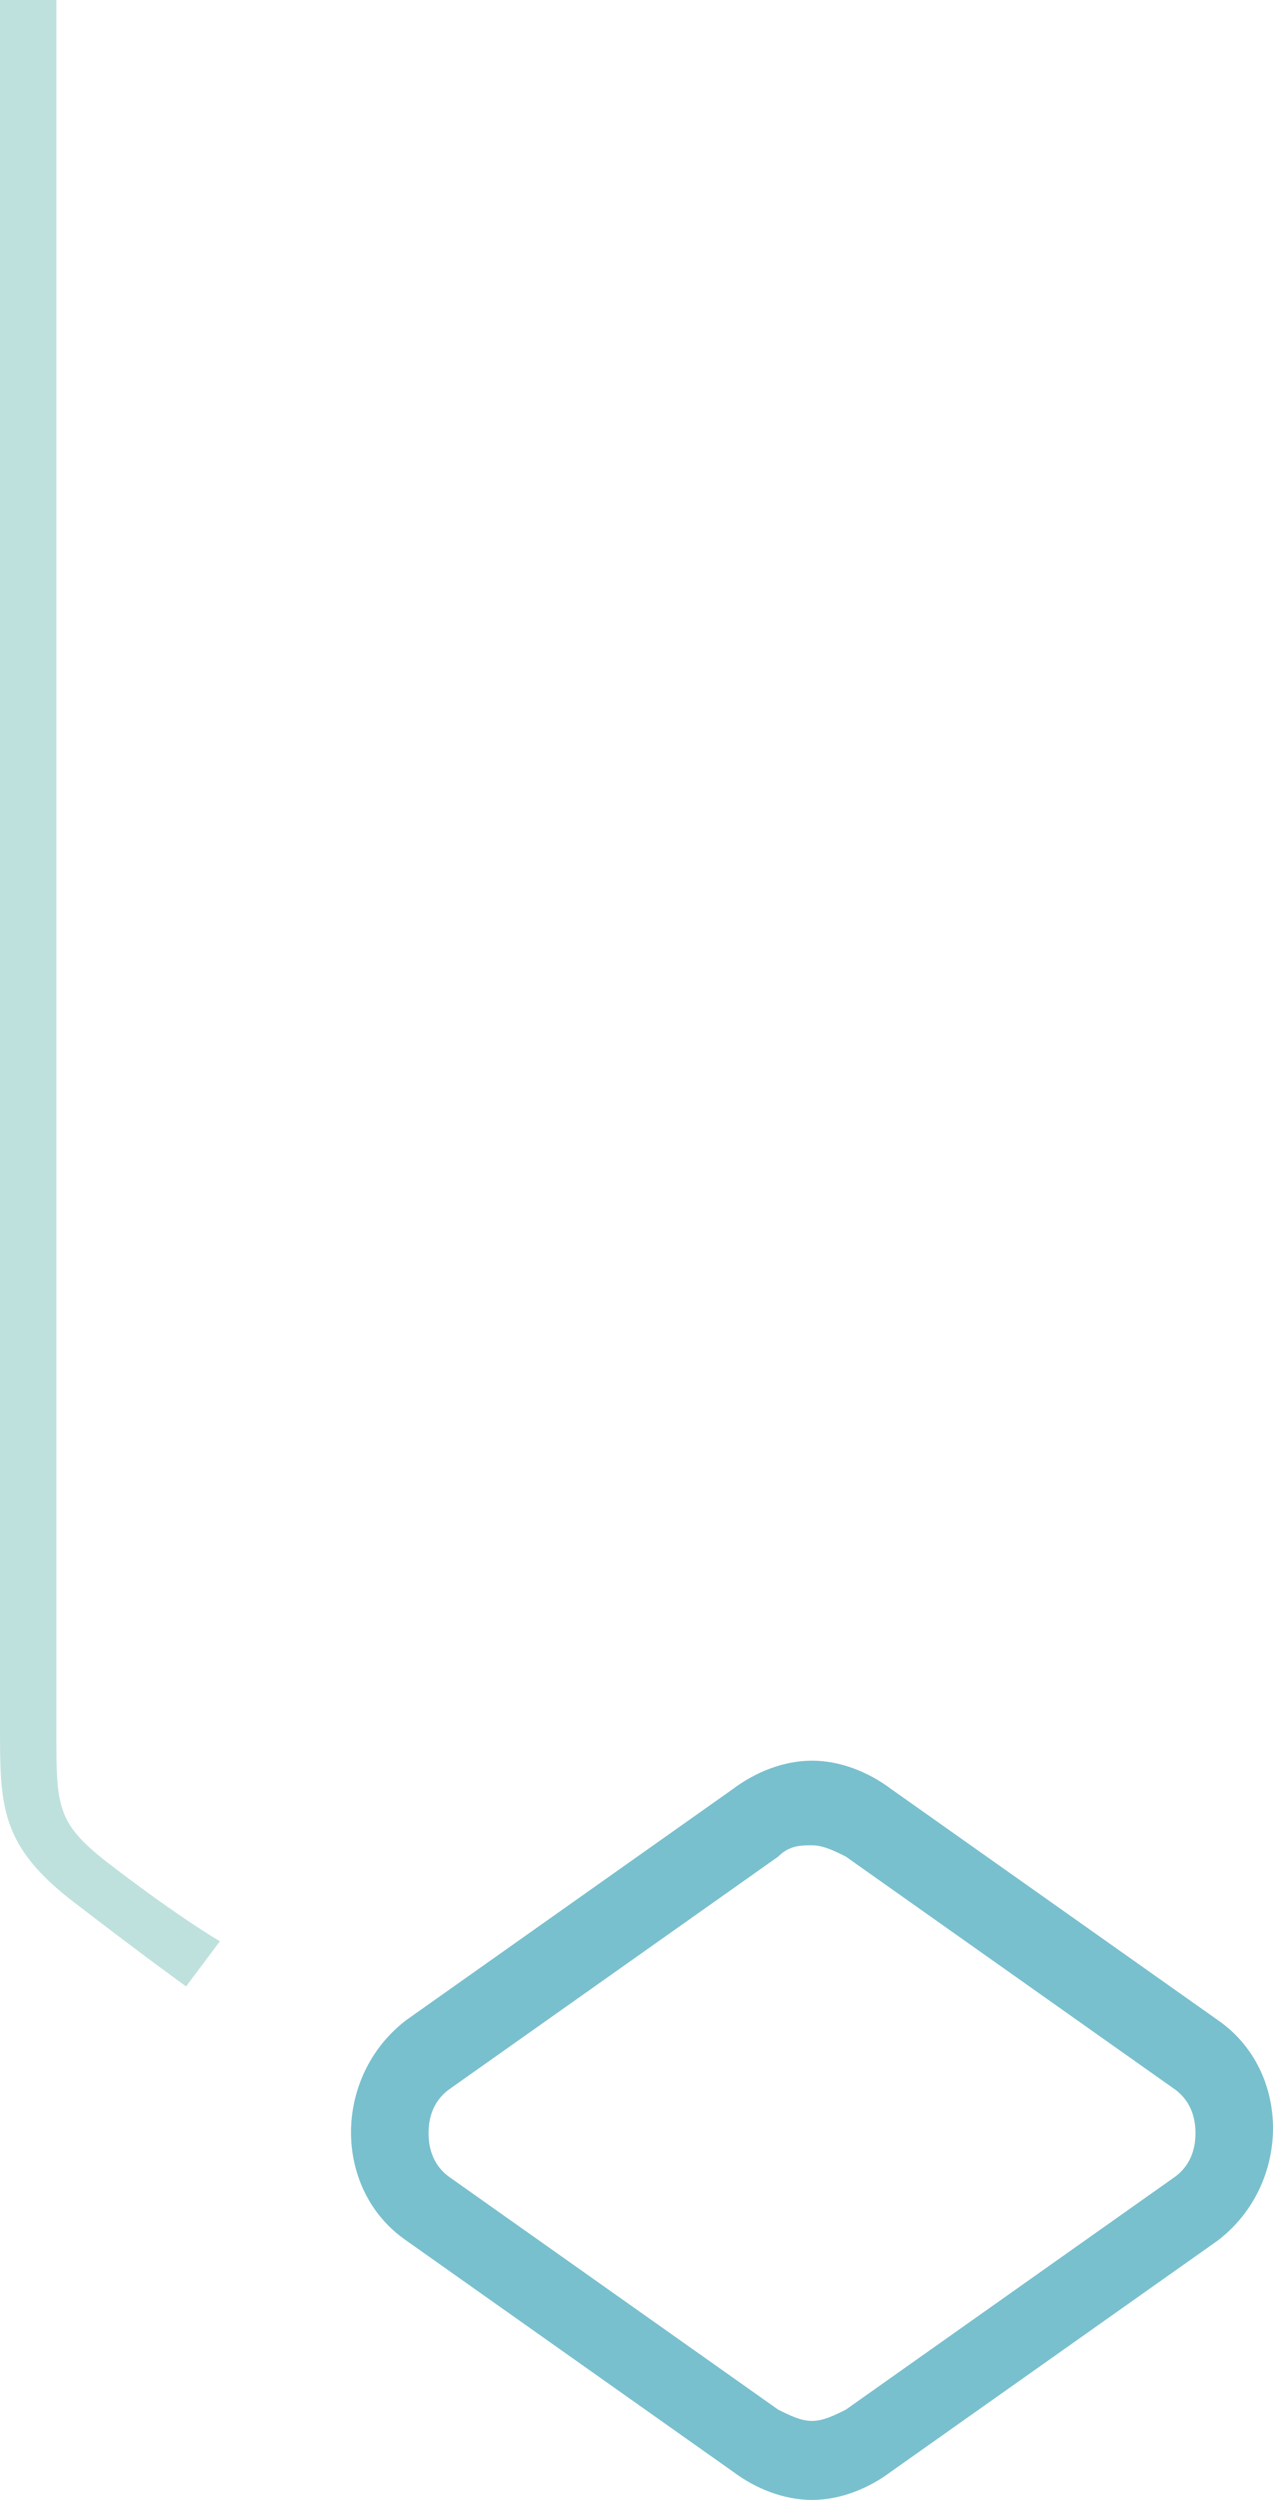
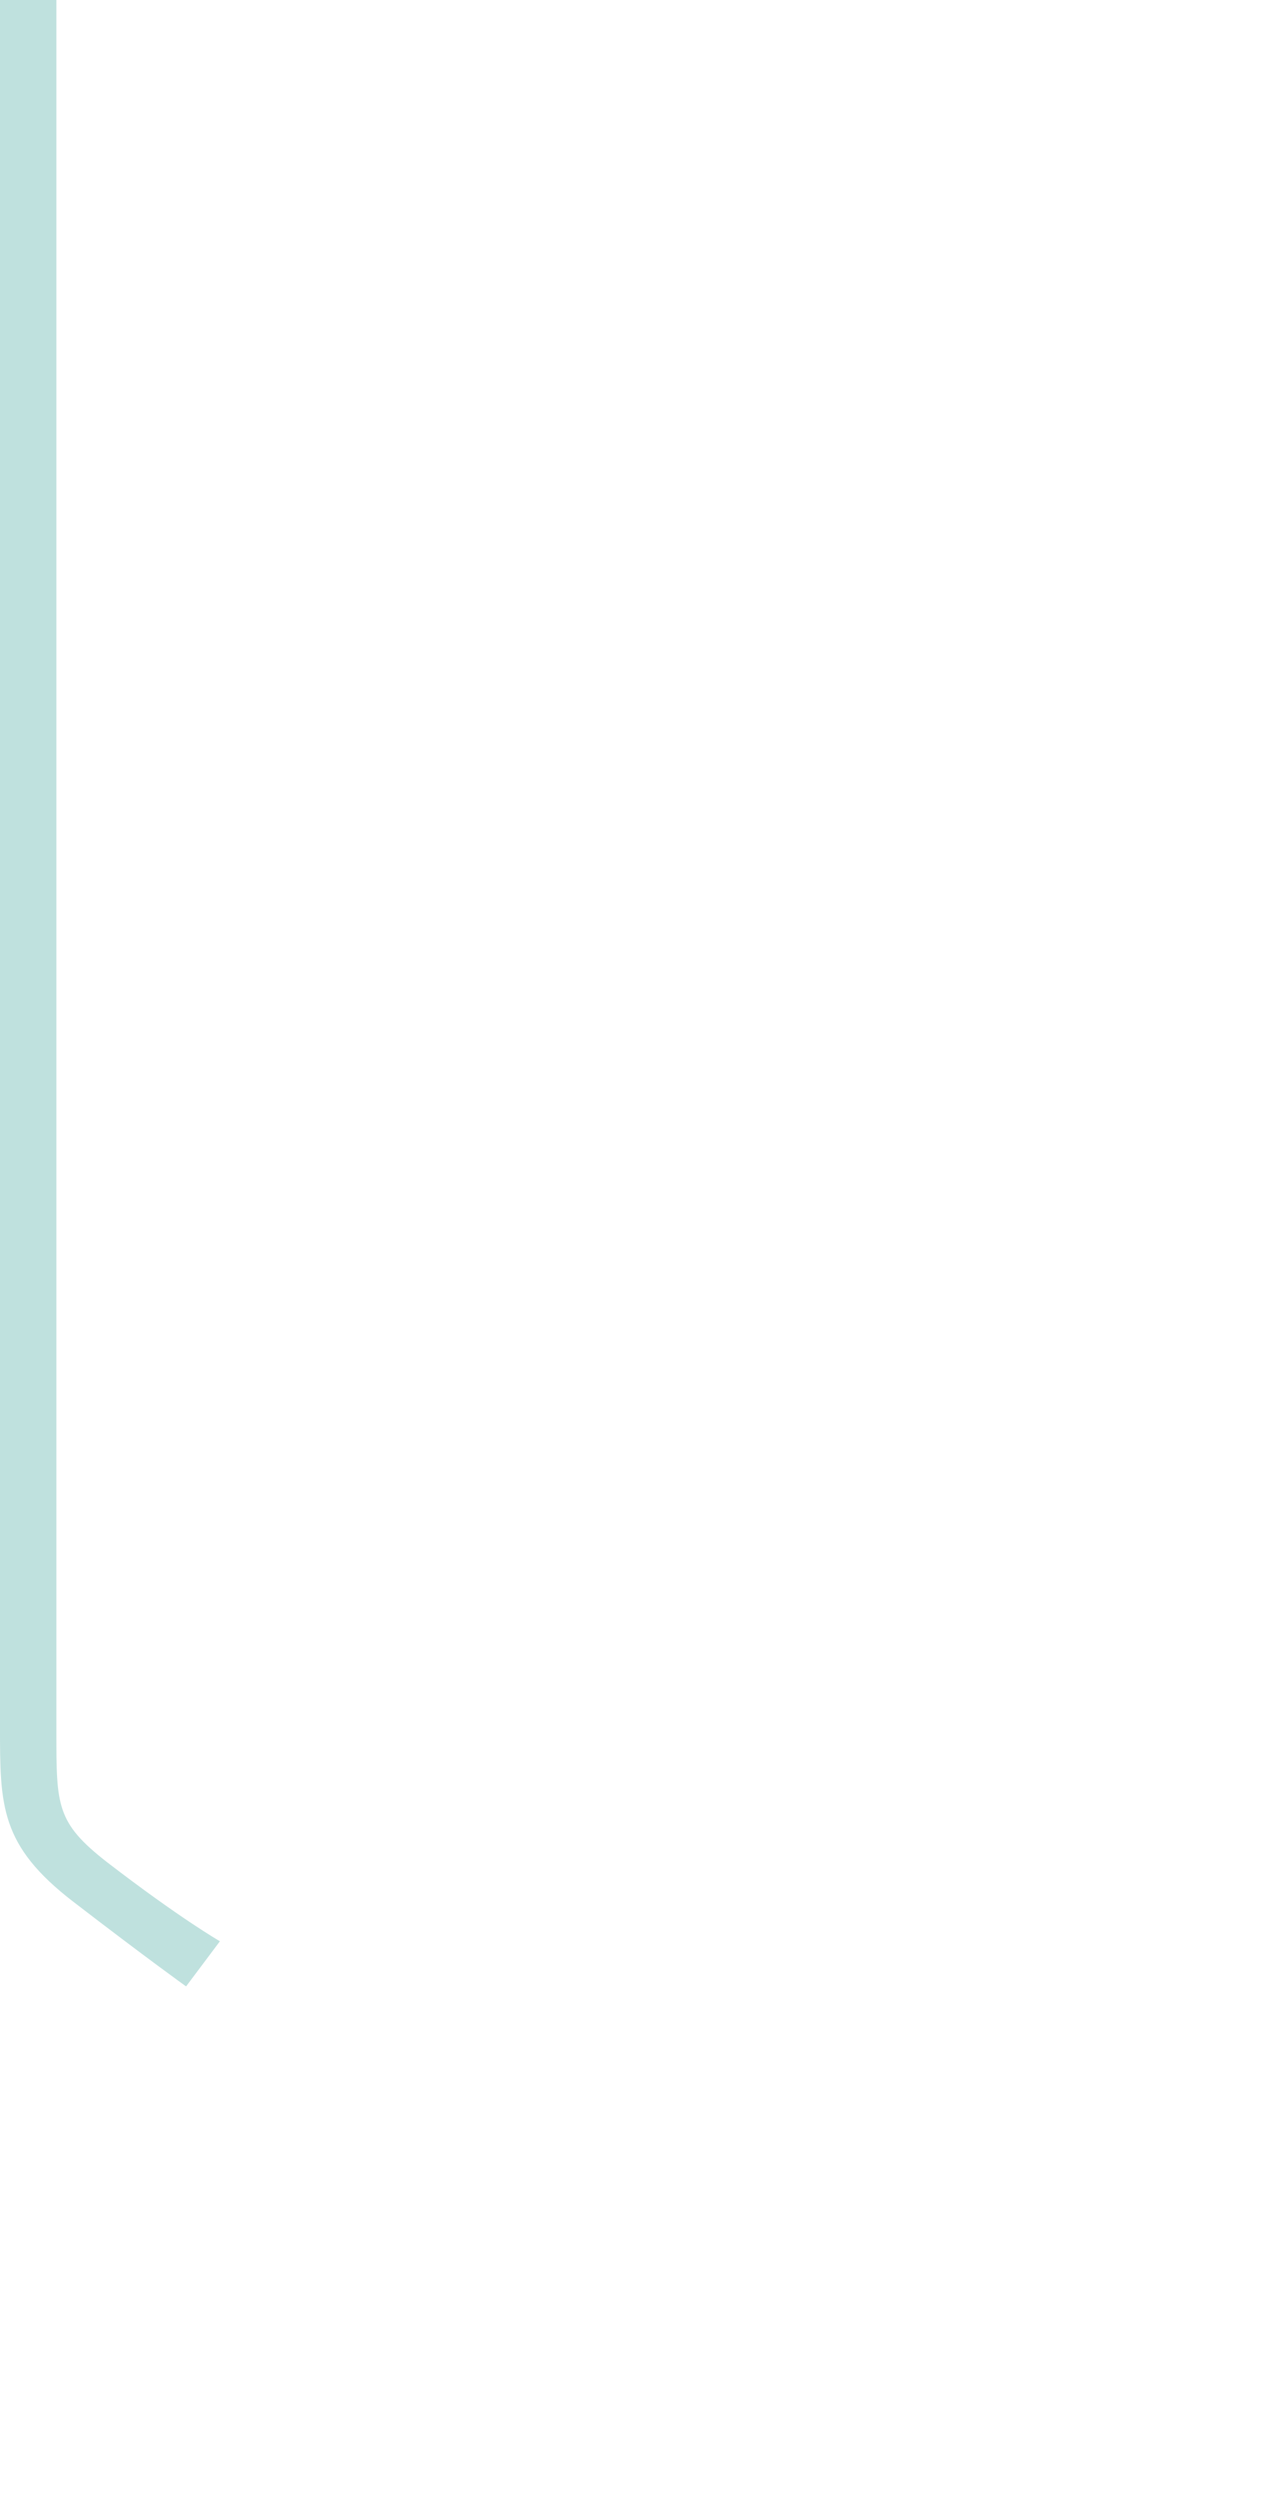
<svg xmlns="http://www.w3.org/2000/svg" version="1.1" baseProfile="tiny" id="Layer_1" x="0px" y="0px" width="22.575px" height="44.3px" viewBox="0 0 22.575 44.3" overflow="visible" xml:space="preserve">
  <g>
    <g>
-       <path display="none" fill="#79C0CE" d="M18.4,38.4l-3.5,2.5c-0.3,0.2-0.6,0.2-0.9,0l-3.5-2.5c-0.4-0.3-0.4-0.9,0-1.2l3.5-2.5    c0.3-0.2,0.6-0.2,0.9,0l3.5,2.5C18.8,37.5,18.8,38.1,18.4,38.4z" />
-       <path fill="#79C0CE" d="M14.4,32.7c0.2,0,0.4,0.1,0.6,0.2l5.8,4.1c0.3,0.2,0.4,0.5,0.4,0.8s-0.1,0.6-0.4,0.8L15,42.7    c-0.2,0.1-0.4,0.2-0.6,0.2s-0.4-0.1-0.6-0.2L8,38.6c-0.3-0.2-0.4-0.5-0.4-0.8S7.7,37.2,8,37l5.8-4.1C14,32.7,14.2,32.7,14.4,32.7     M14.4,31.2c-0.5,0-1,0.2-1.4,0.5l-5.8,4.1c-1.3,1-1.3,3,0,3.9l5.8,4.1c0.4,0.3,0.9,0.5,1.4,0.5s1-0.2,1.4-0.5l5.8-4.1    c1.3-1,1.3-3,0-3.9l-5.8-4.1C15.4,31.4,14.9,31.2,14.4,31.2L14.4,31.2z" />
-     </g>
+       </g>
    <path fill="#BFE1DE" d="M3.3,35.2c0,0-0.7-0.5-2-1.5S0,32,0,30.6c0-0.3,0-0.6,0-1V0h1v29.7c0,0.4,0,0.7,0,1C1,32,1,32.3,1.9,33   c1.3,1,2,1.4,2,1.4L3.3,35.2z" />
  </g>
</svg>